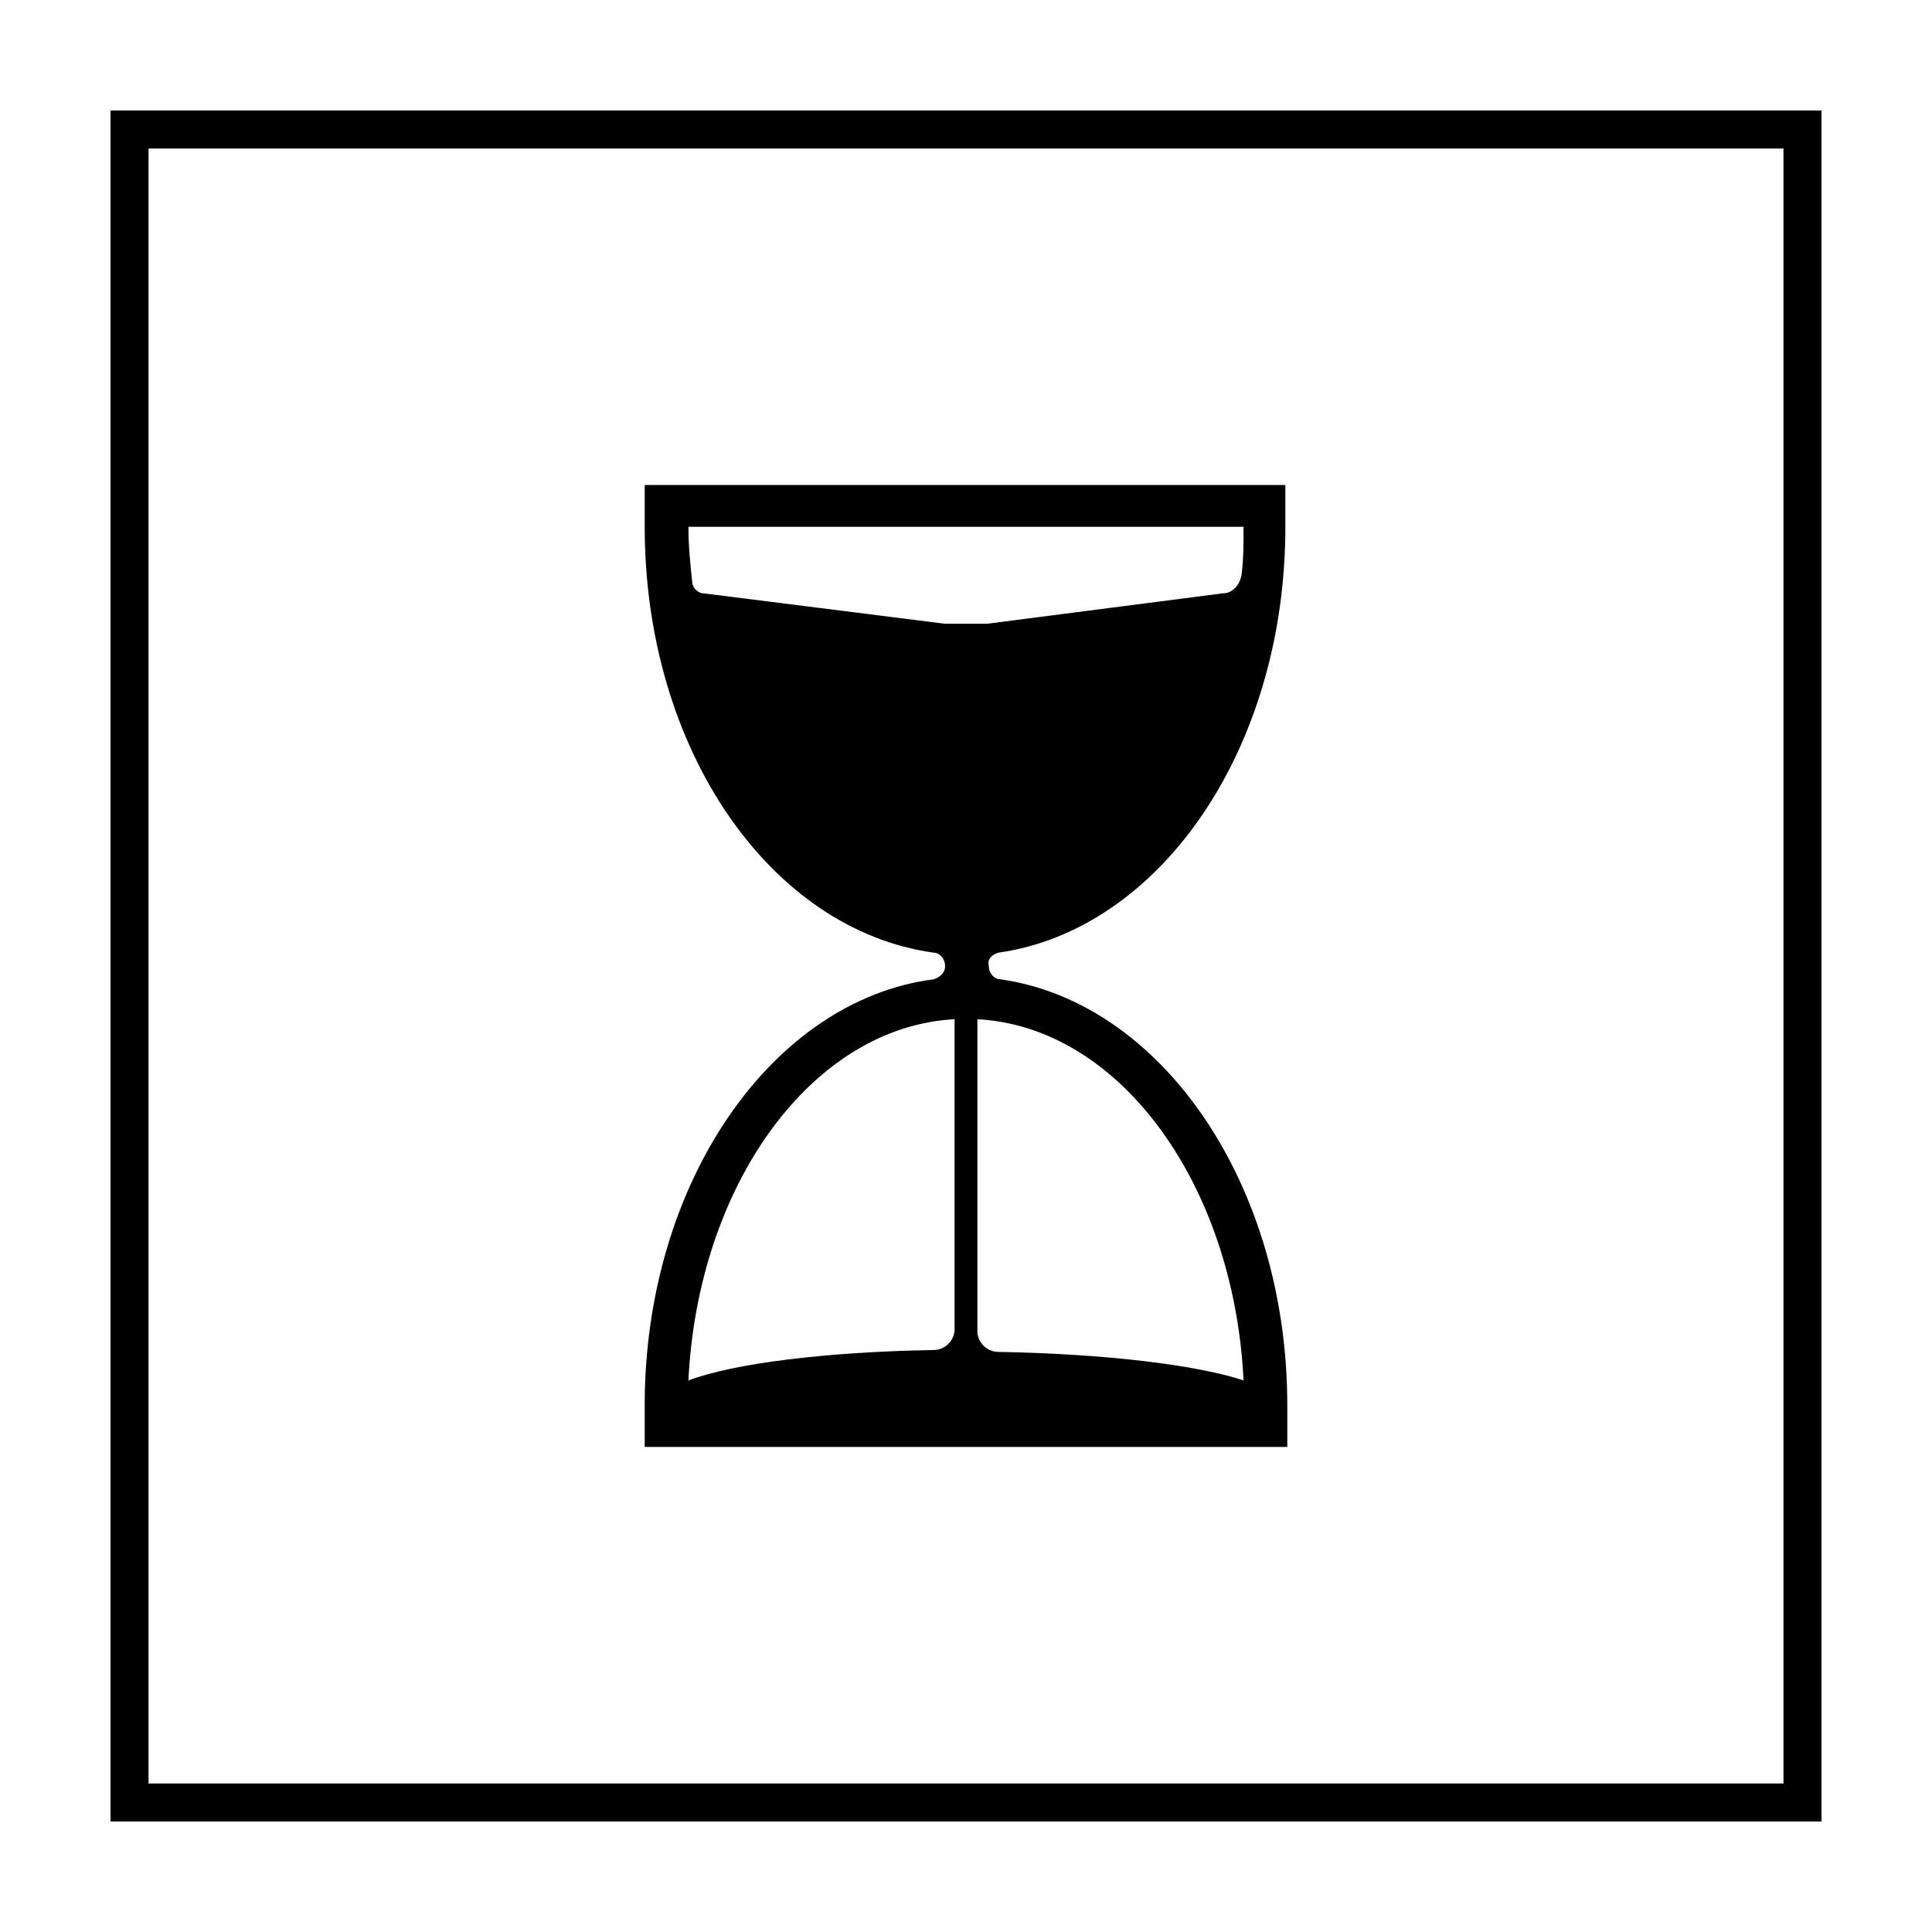
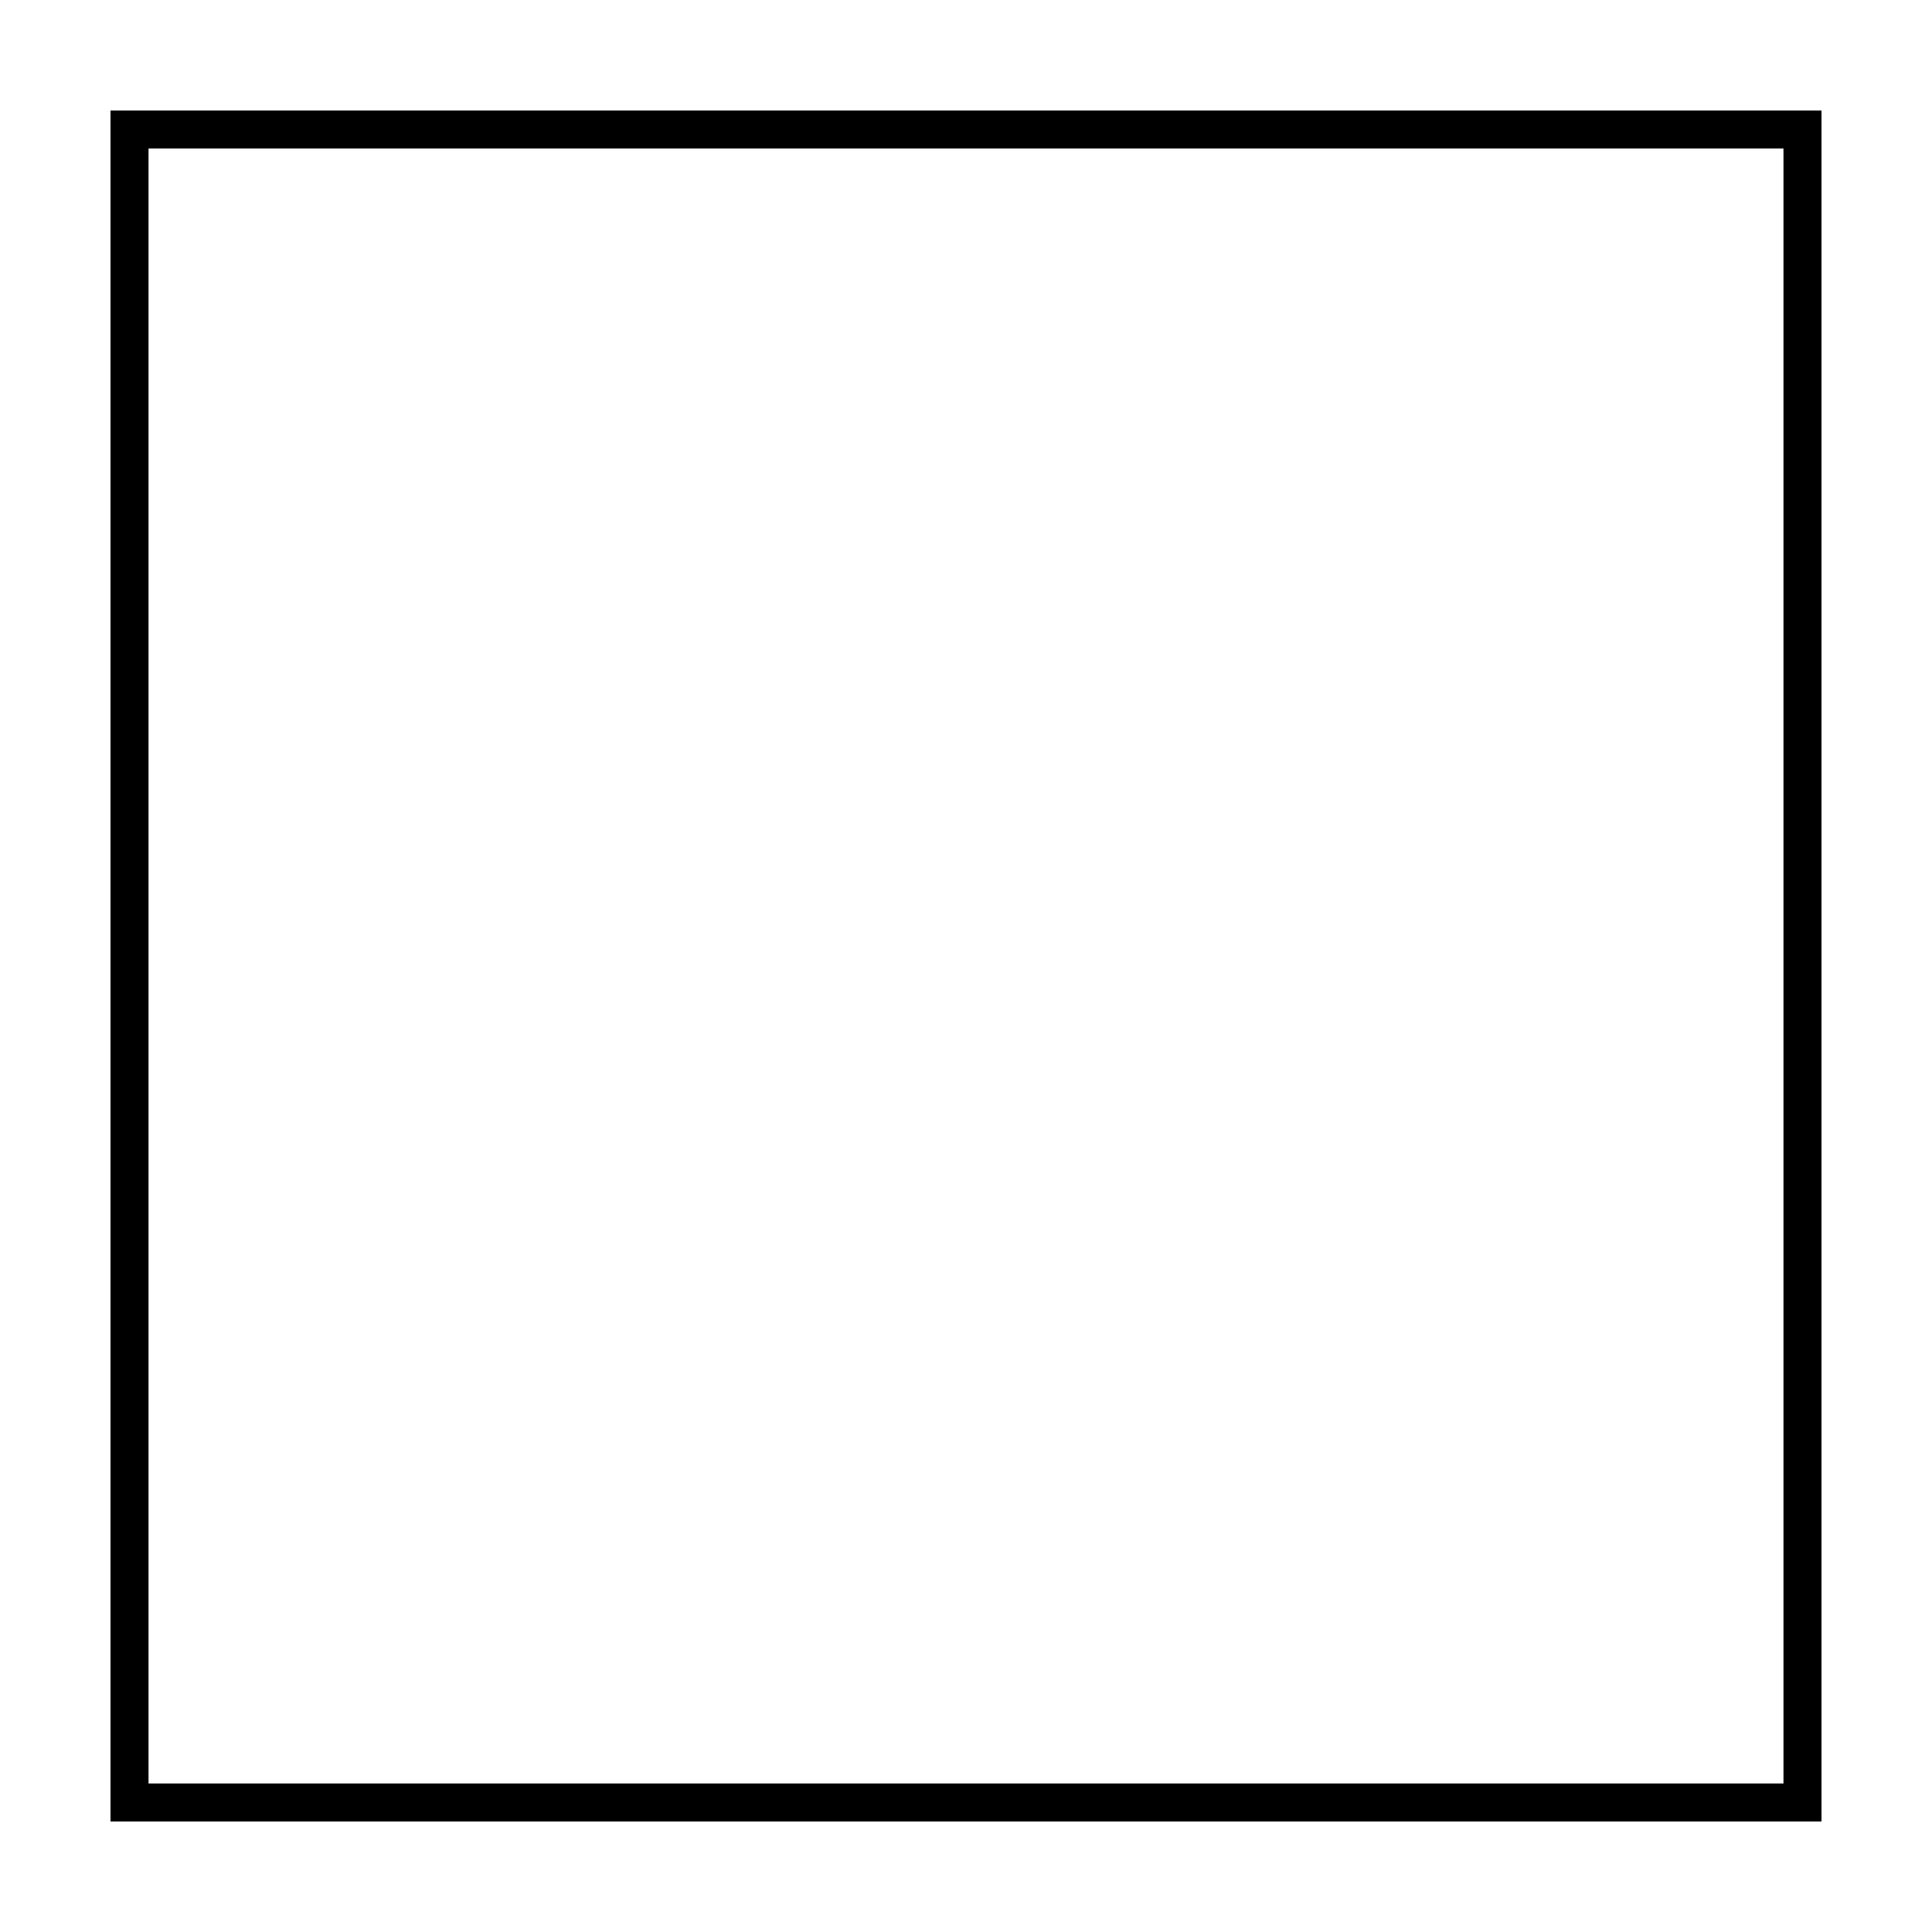
<svg xmlns="http://www.w3.org/2000/svg" fill="#000000" width="800px" height="800px" version="1.1" viewBox="144 144 512 512">
  <g>
    <path d="m616.64 183.36v433.28h-433.28v-433.28h433.28m10.074-10.074h-453.43v453.43h453.43z" />
-     <path d="m408.56 396.47c42.824-6.047 76.074-53.906 76.074-112.85v-11.082l-169.78-0.004v11.082c0 58.945 33.25 106.81 76.578 112.85 1.512 0 3.023 1.512 3.023 3.527s-1.512 3.023-3.023 3.527c-42.824 5.543-76.578 53.906-76.578 112.85v11.082h170.29v-11.082c0-58.441-33.25-106.81-76.074-112.85-1.512 0-3.023-1.512-3.023-3.527-0.508-2.012 1.004-3.019 2.516-3.523zm-11.586 17.633v82.121c0 3.023-2.519 5.543-5.543 5.543-28.719 0.504-52.898 3.527-64.992 8.062 2.519-51.895 32.75-93.711 70.535-95.727zm76.578 95.723c-12.09-4.031-36.273-7.055-64.992-7.559-3.023 0-5.543-2.519-5.543-5.543v-82.621c37.789 2.016 68.016 43.832 70.535 95.723zm-68.016-200.52h-11.082l-63.984-8.062c-1.512 0-3.023-1.512-3.023-3.023-0.504-4.535-1.008-9.574-1.008-14.609h147.11c0 4.535 0 8.566-0.504 12.594-0.504 3.023-2.519 5.039-5.039 5.039z" />
  </g>
</svg>